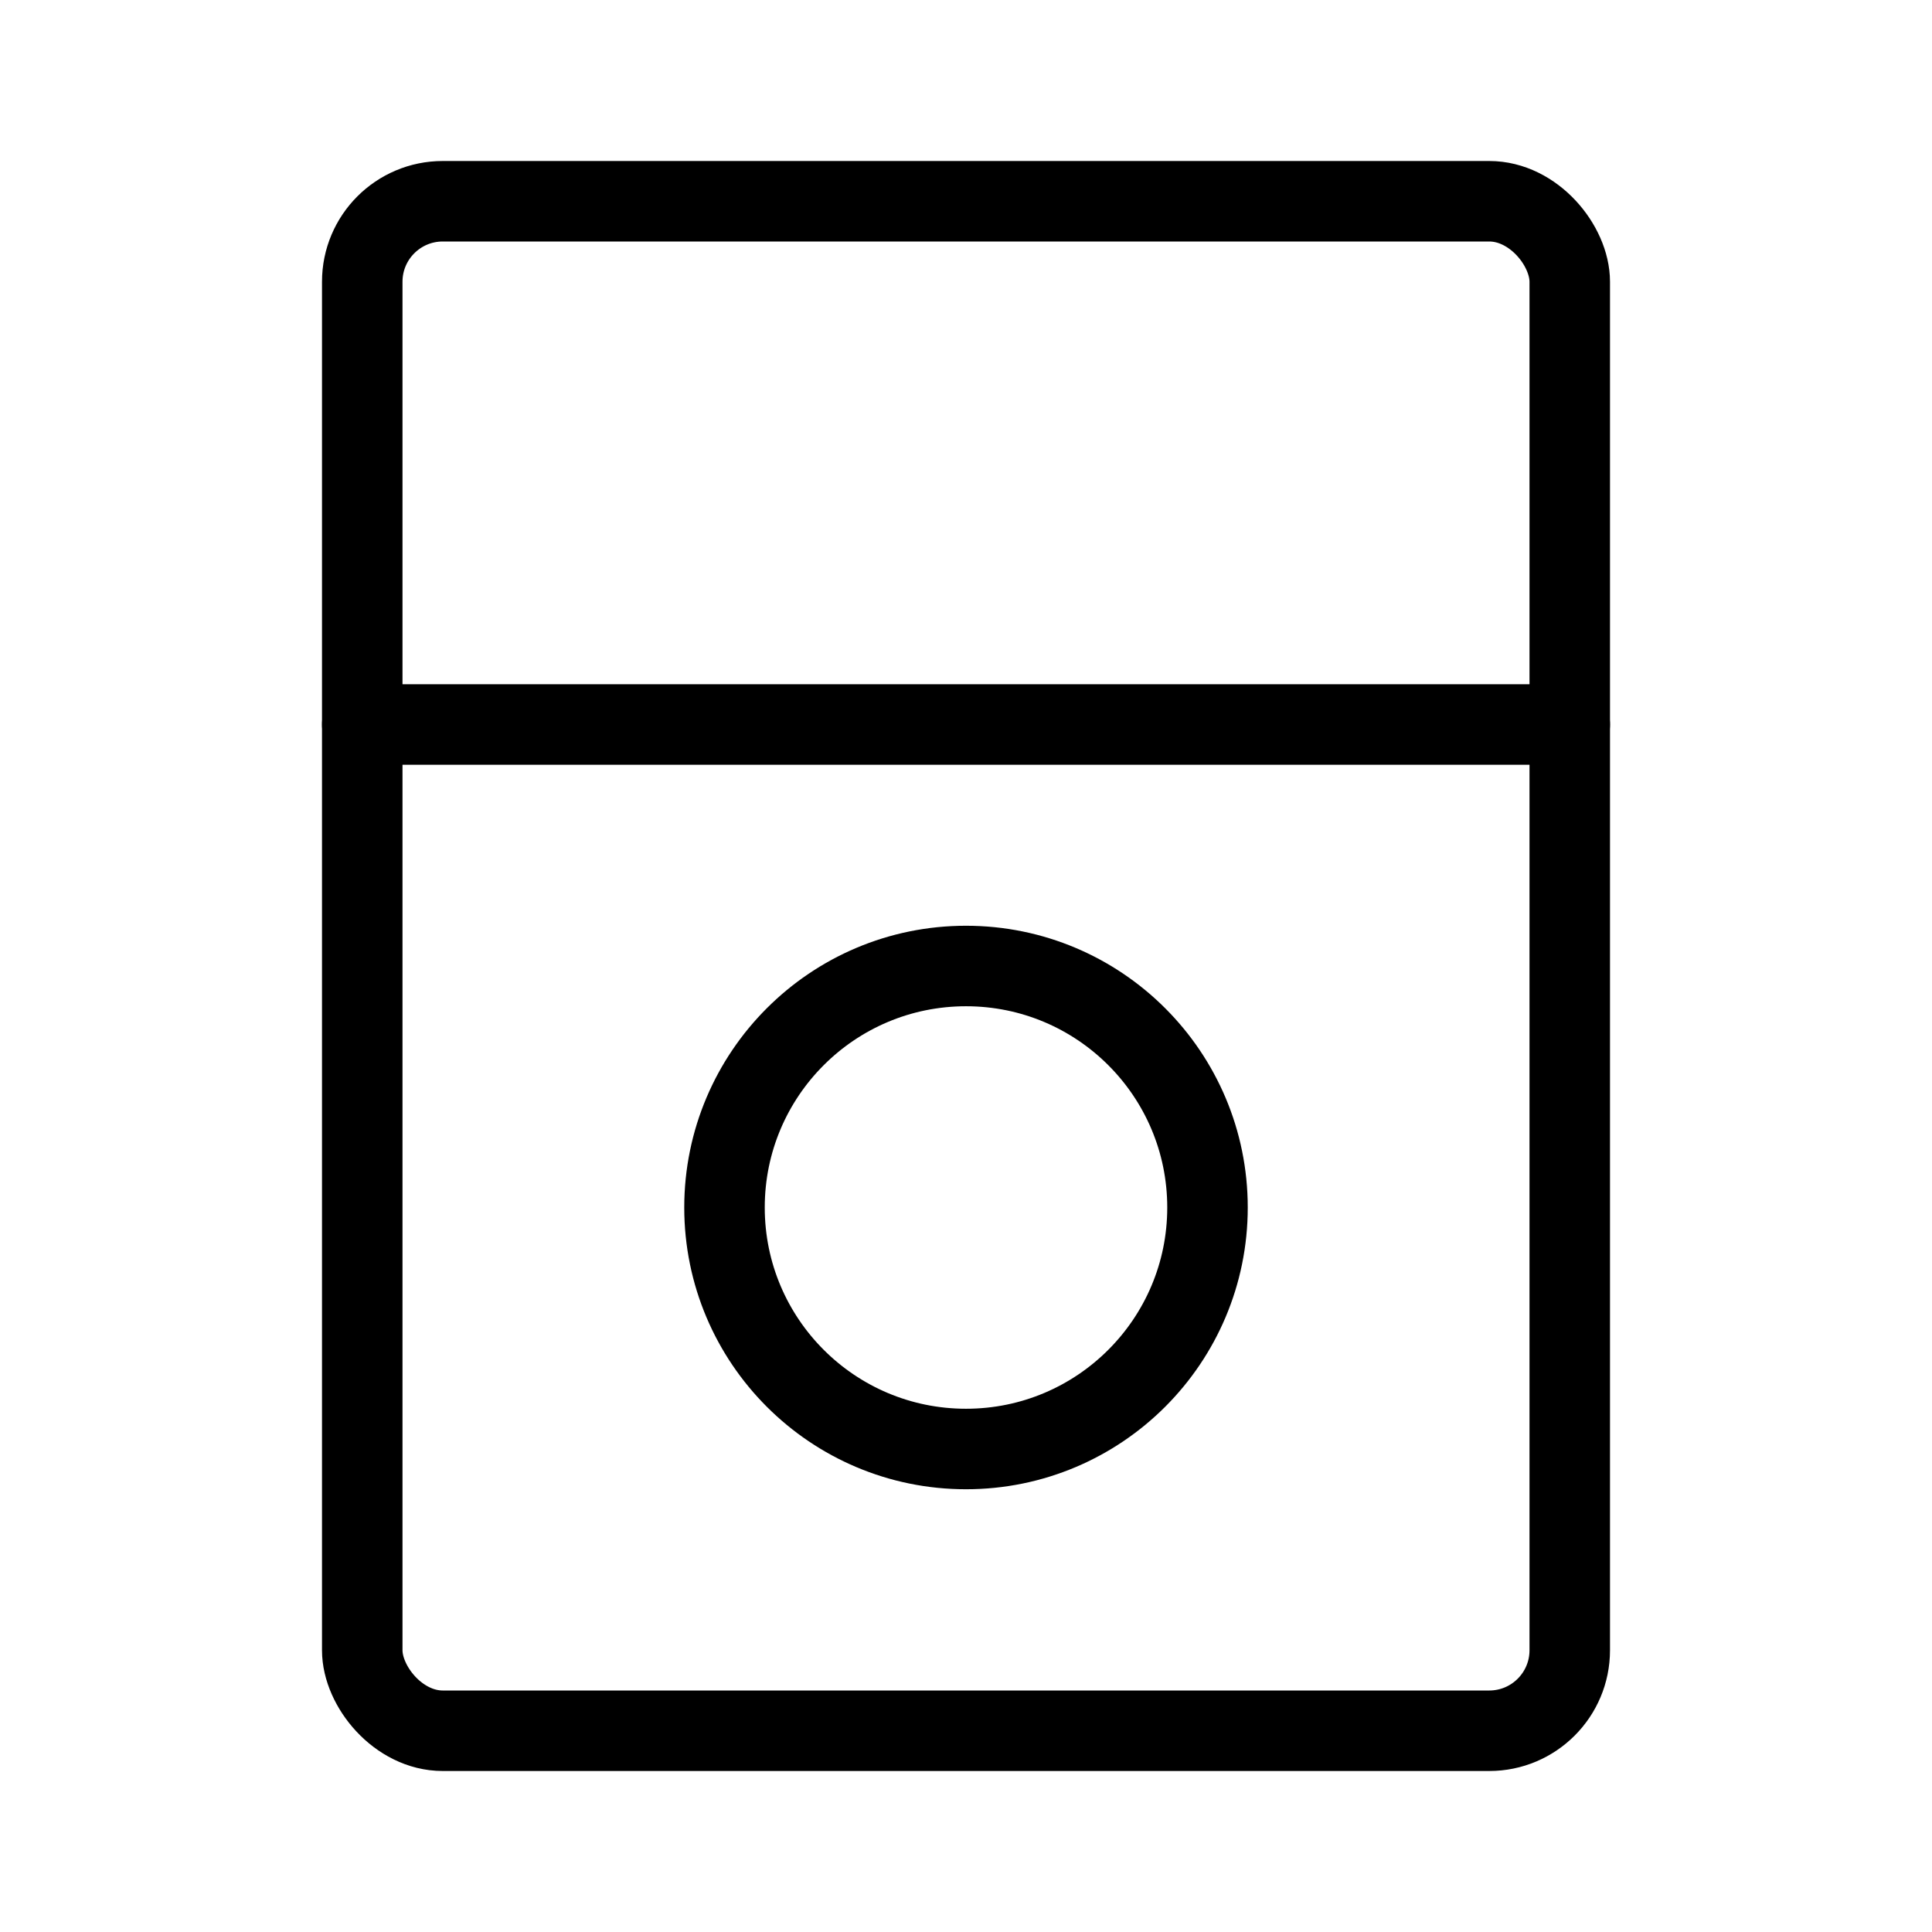
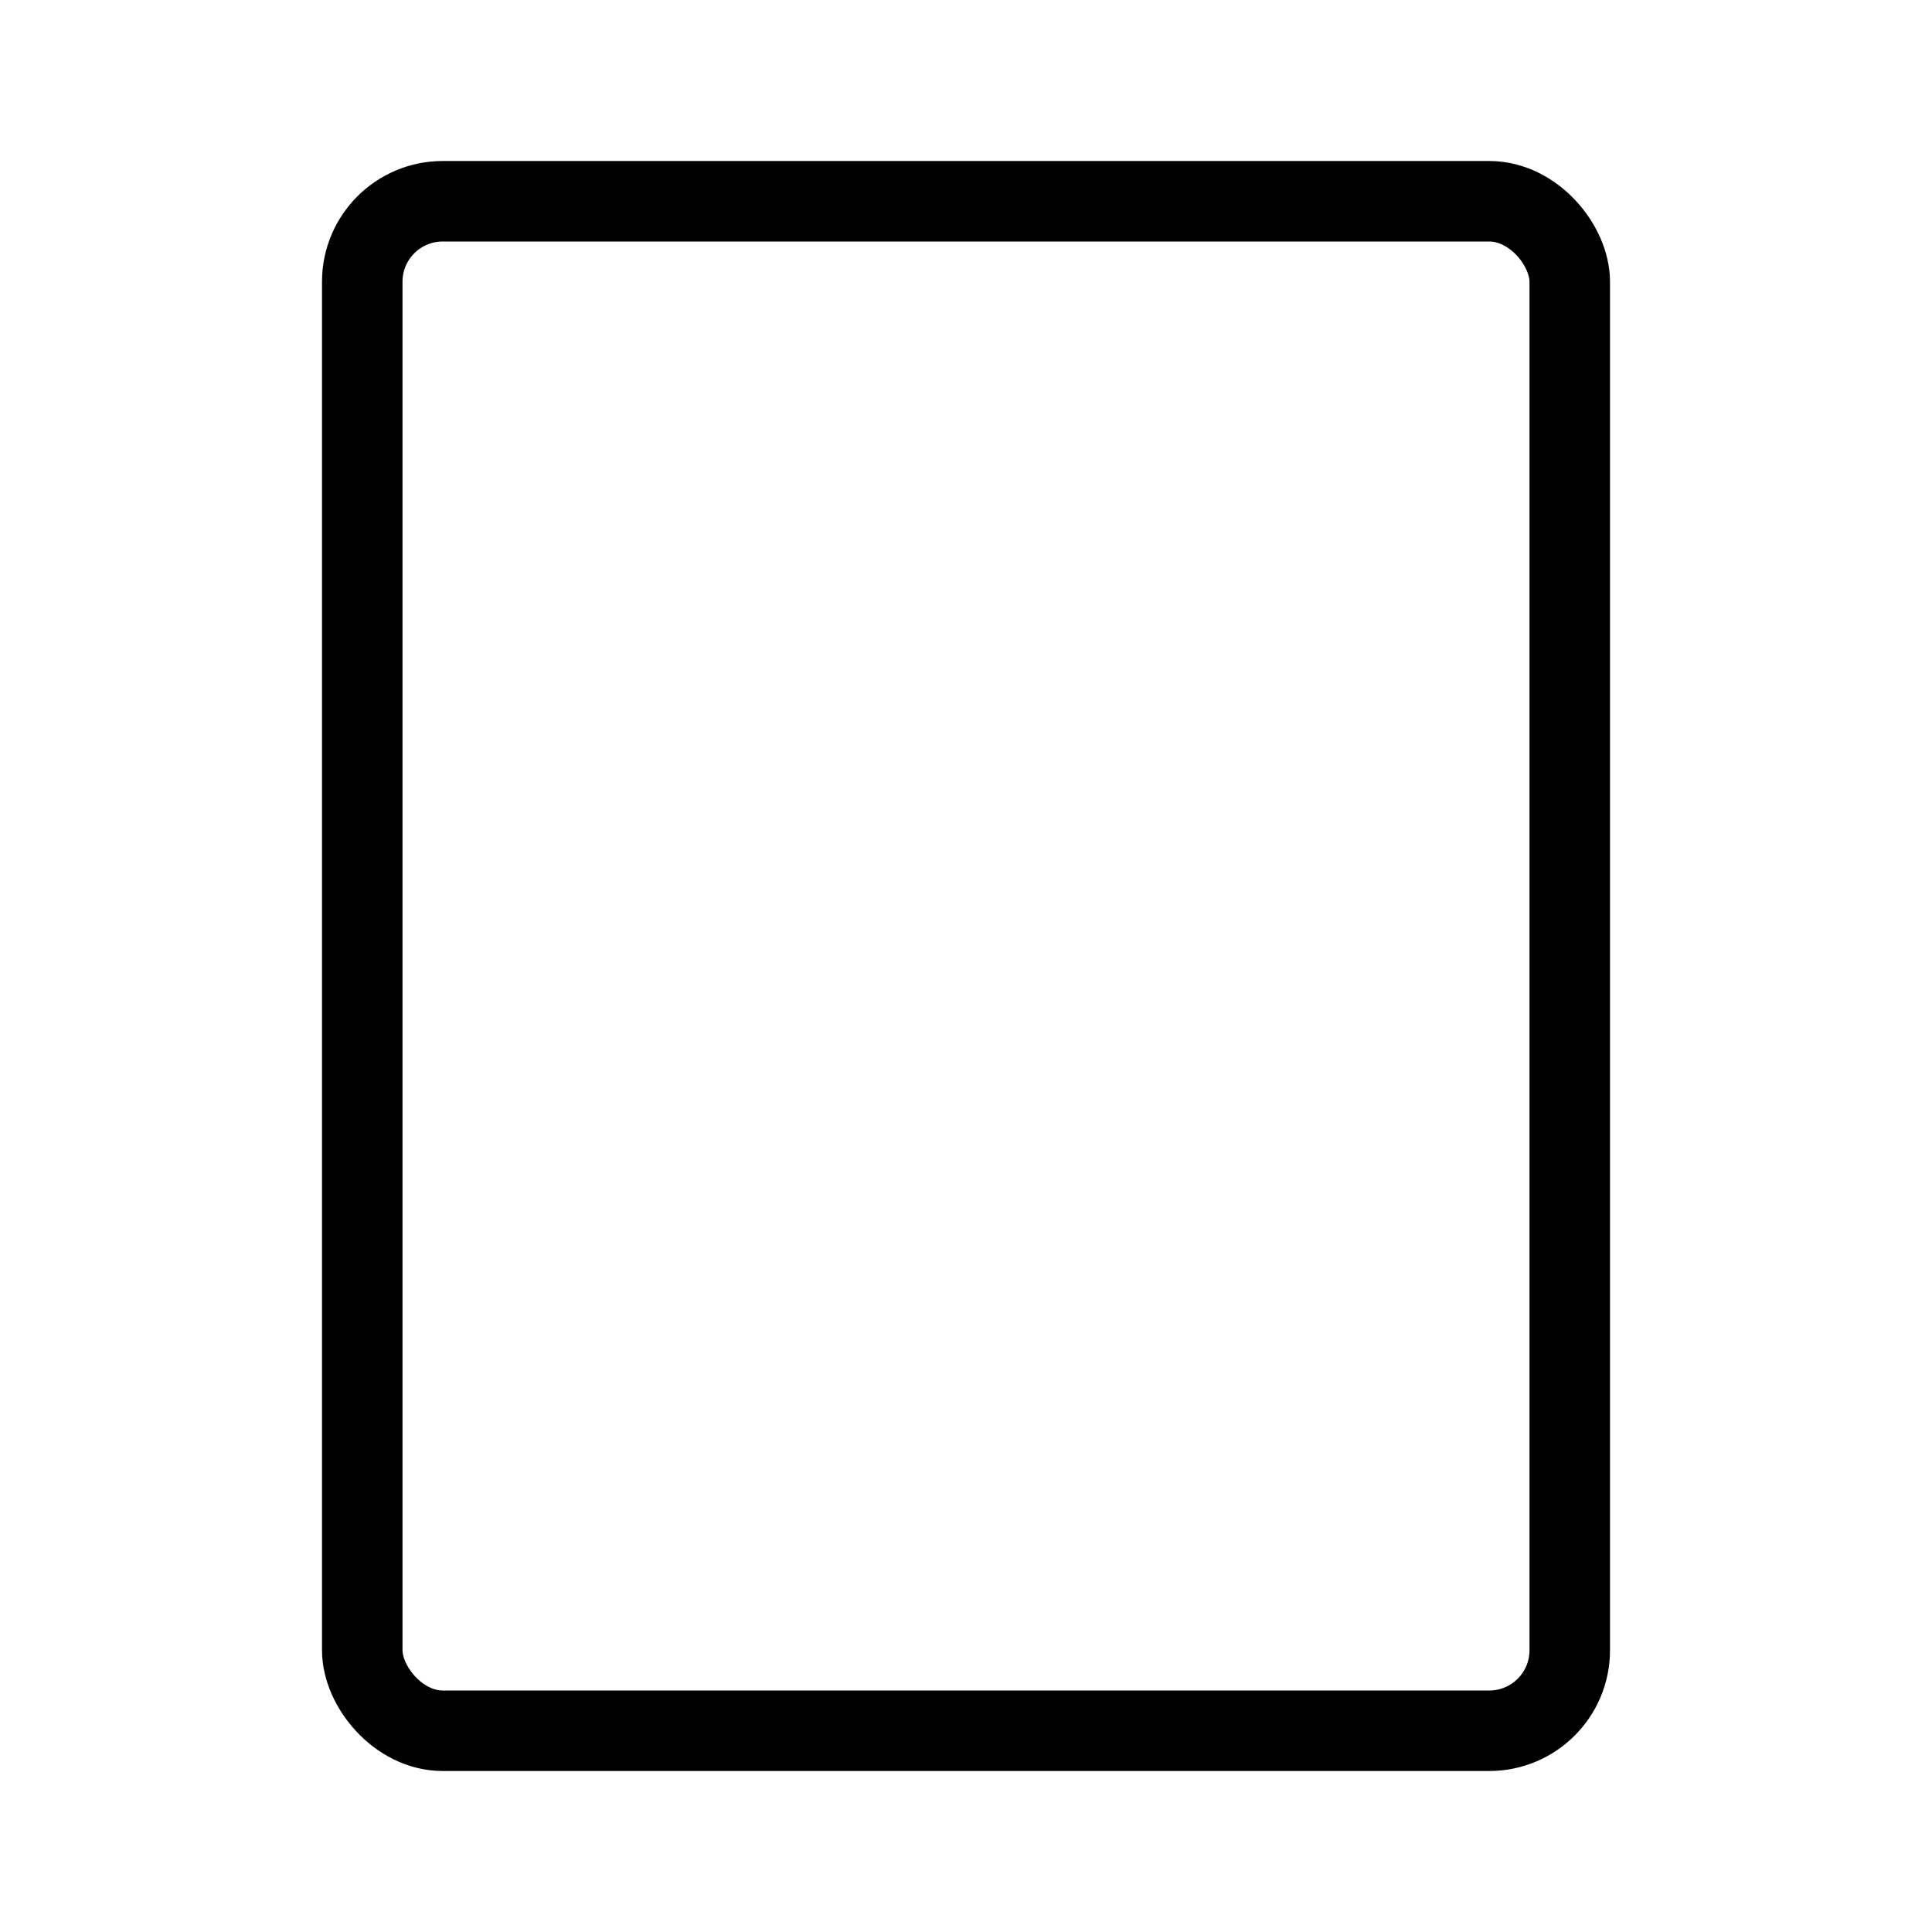
<svg xmlns="http://www.w3.org/2000/svg" viewBox="0 0 48 48" fill="none">
  <rect x="9" y="5" width="30" height="38" rx="2" stroke="currentColor" stroke-width="2" />
-   <path d="M9 18H39" stroke="currentColor" stroke-width="2" stroke-linecap="round" stroke-linejoin="round" />
-   <circle cx="24" cy="30" r="6" fill="none" stroke="currentColor" stroke-width="2" />
</svg>